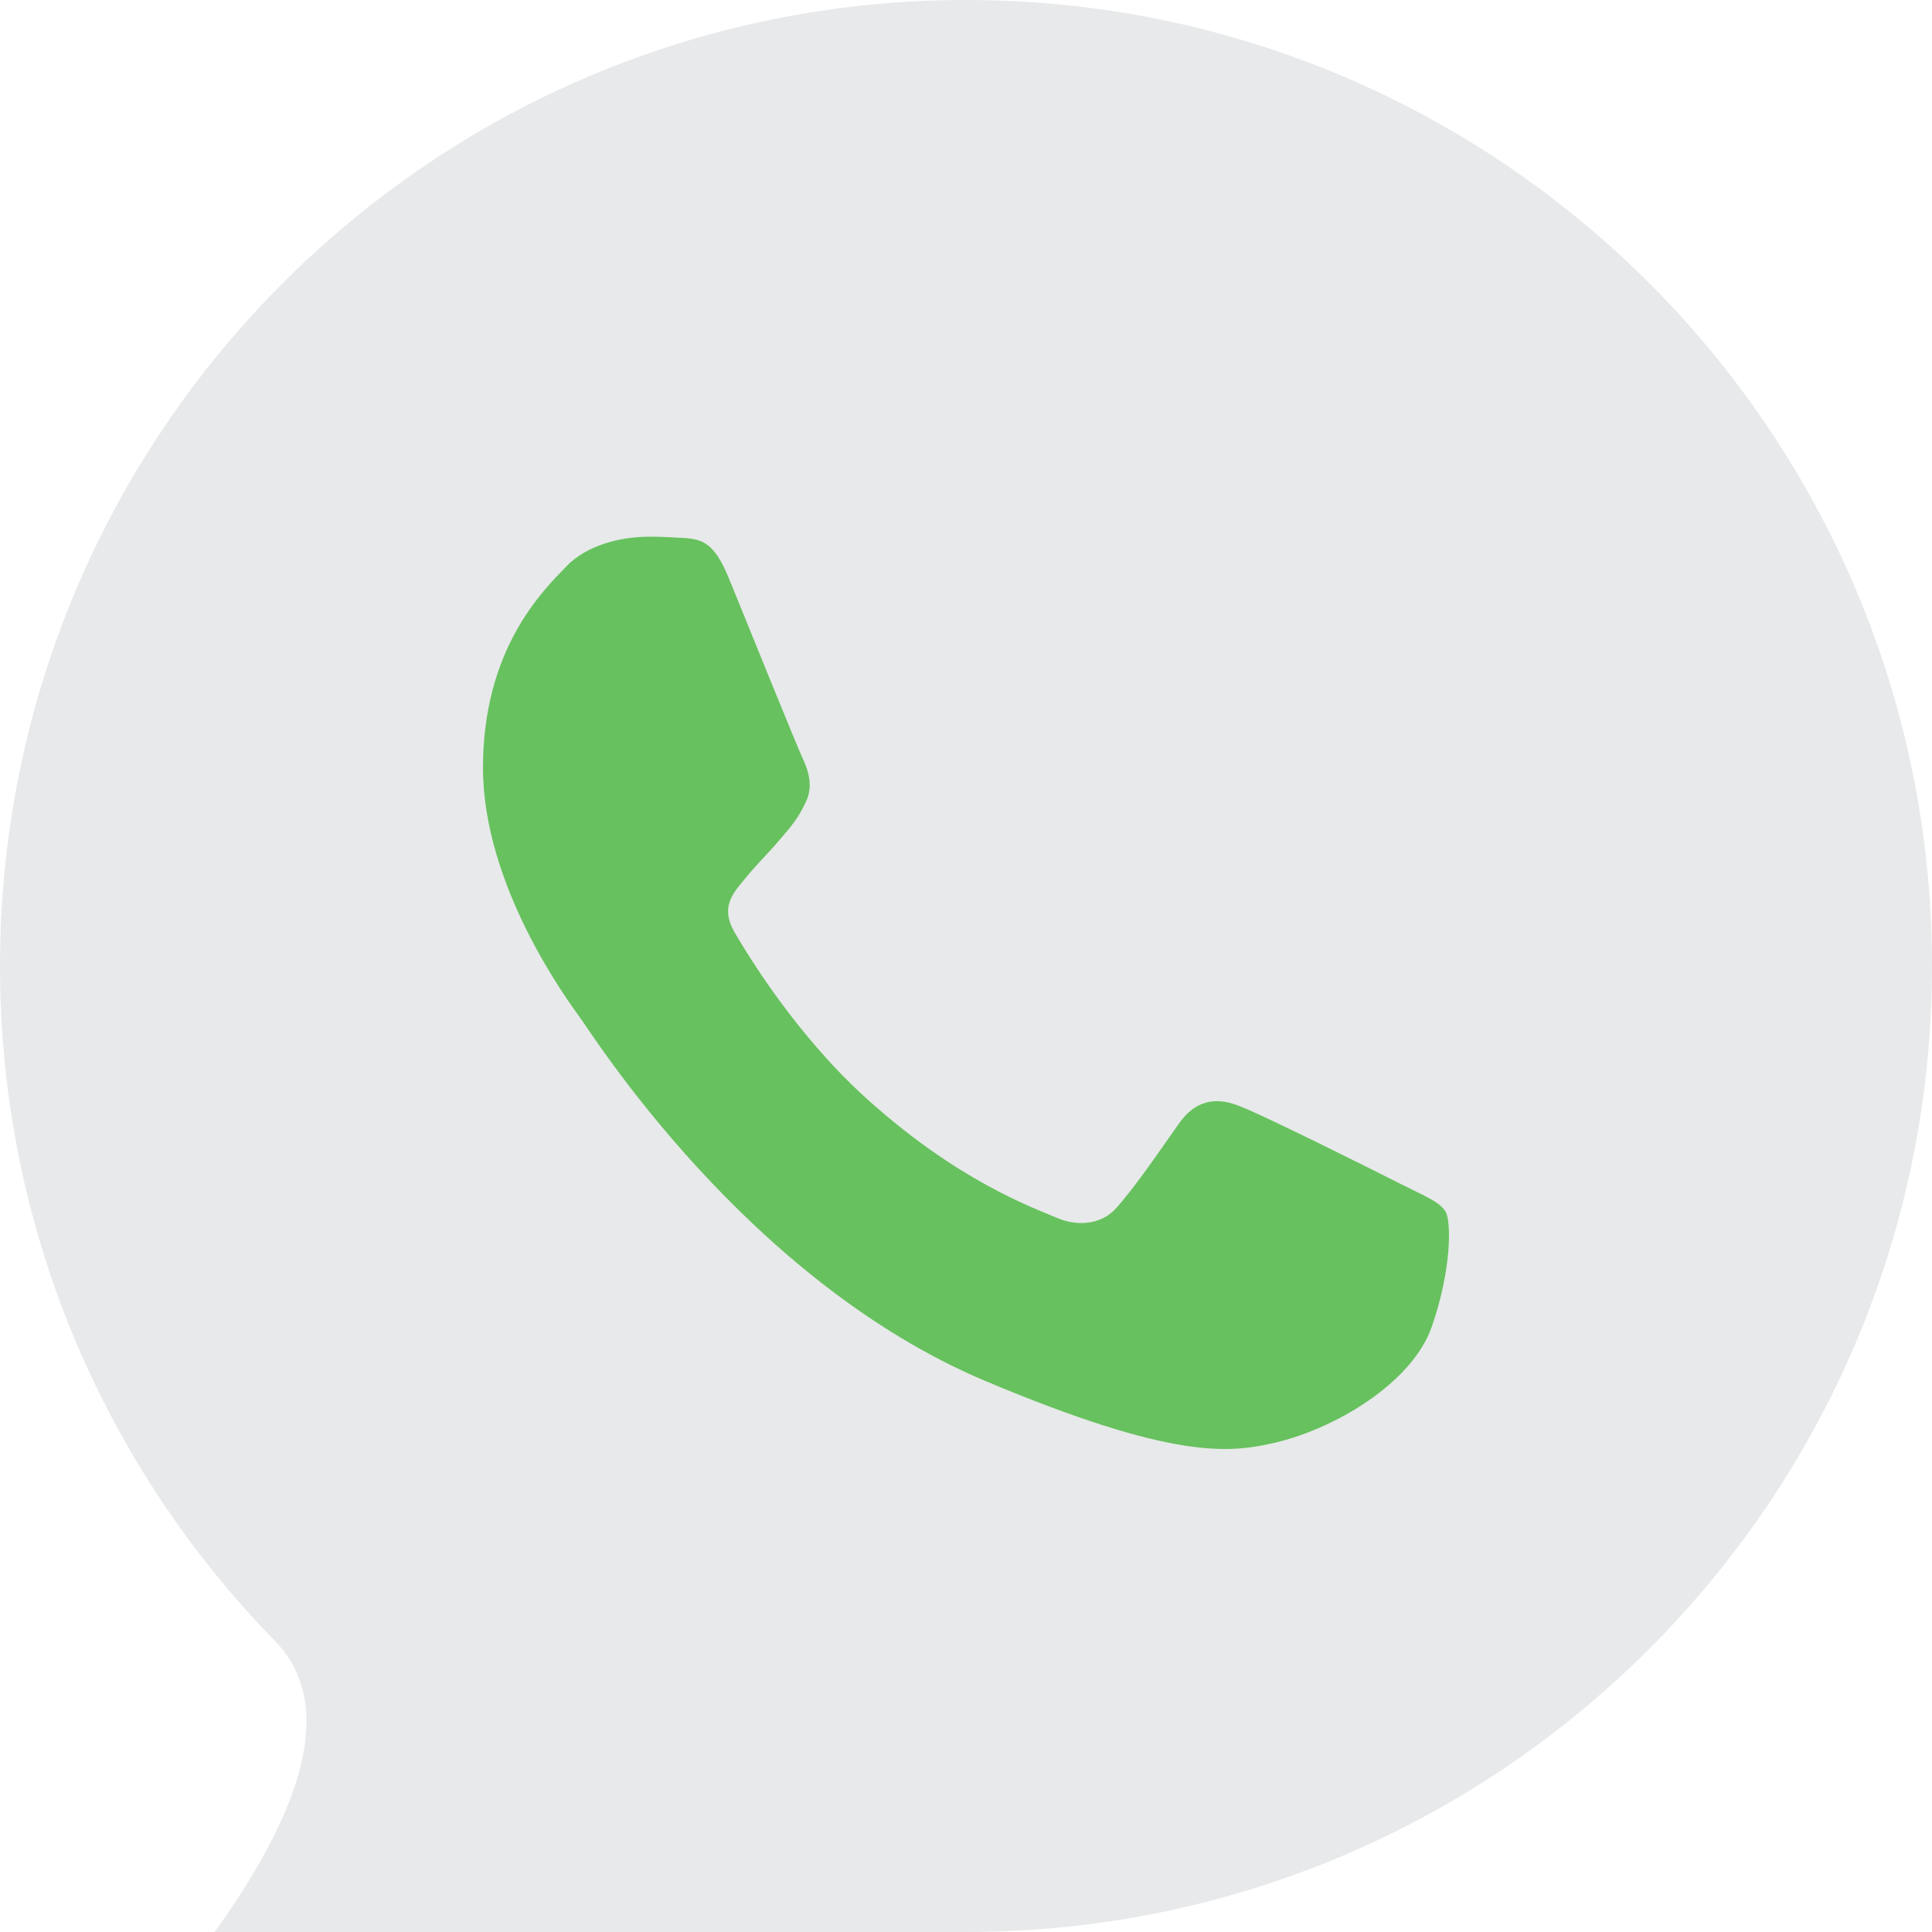
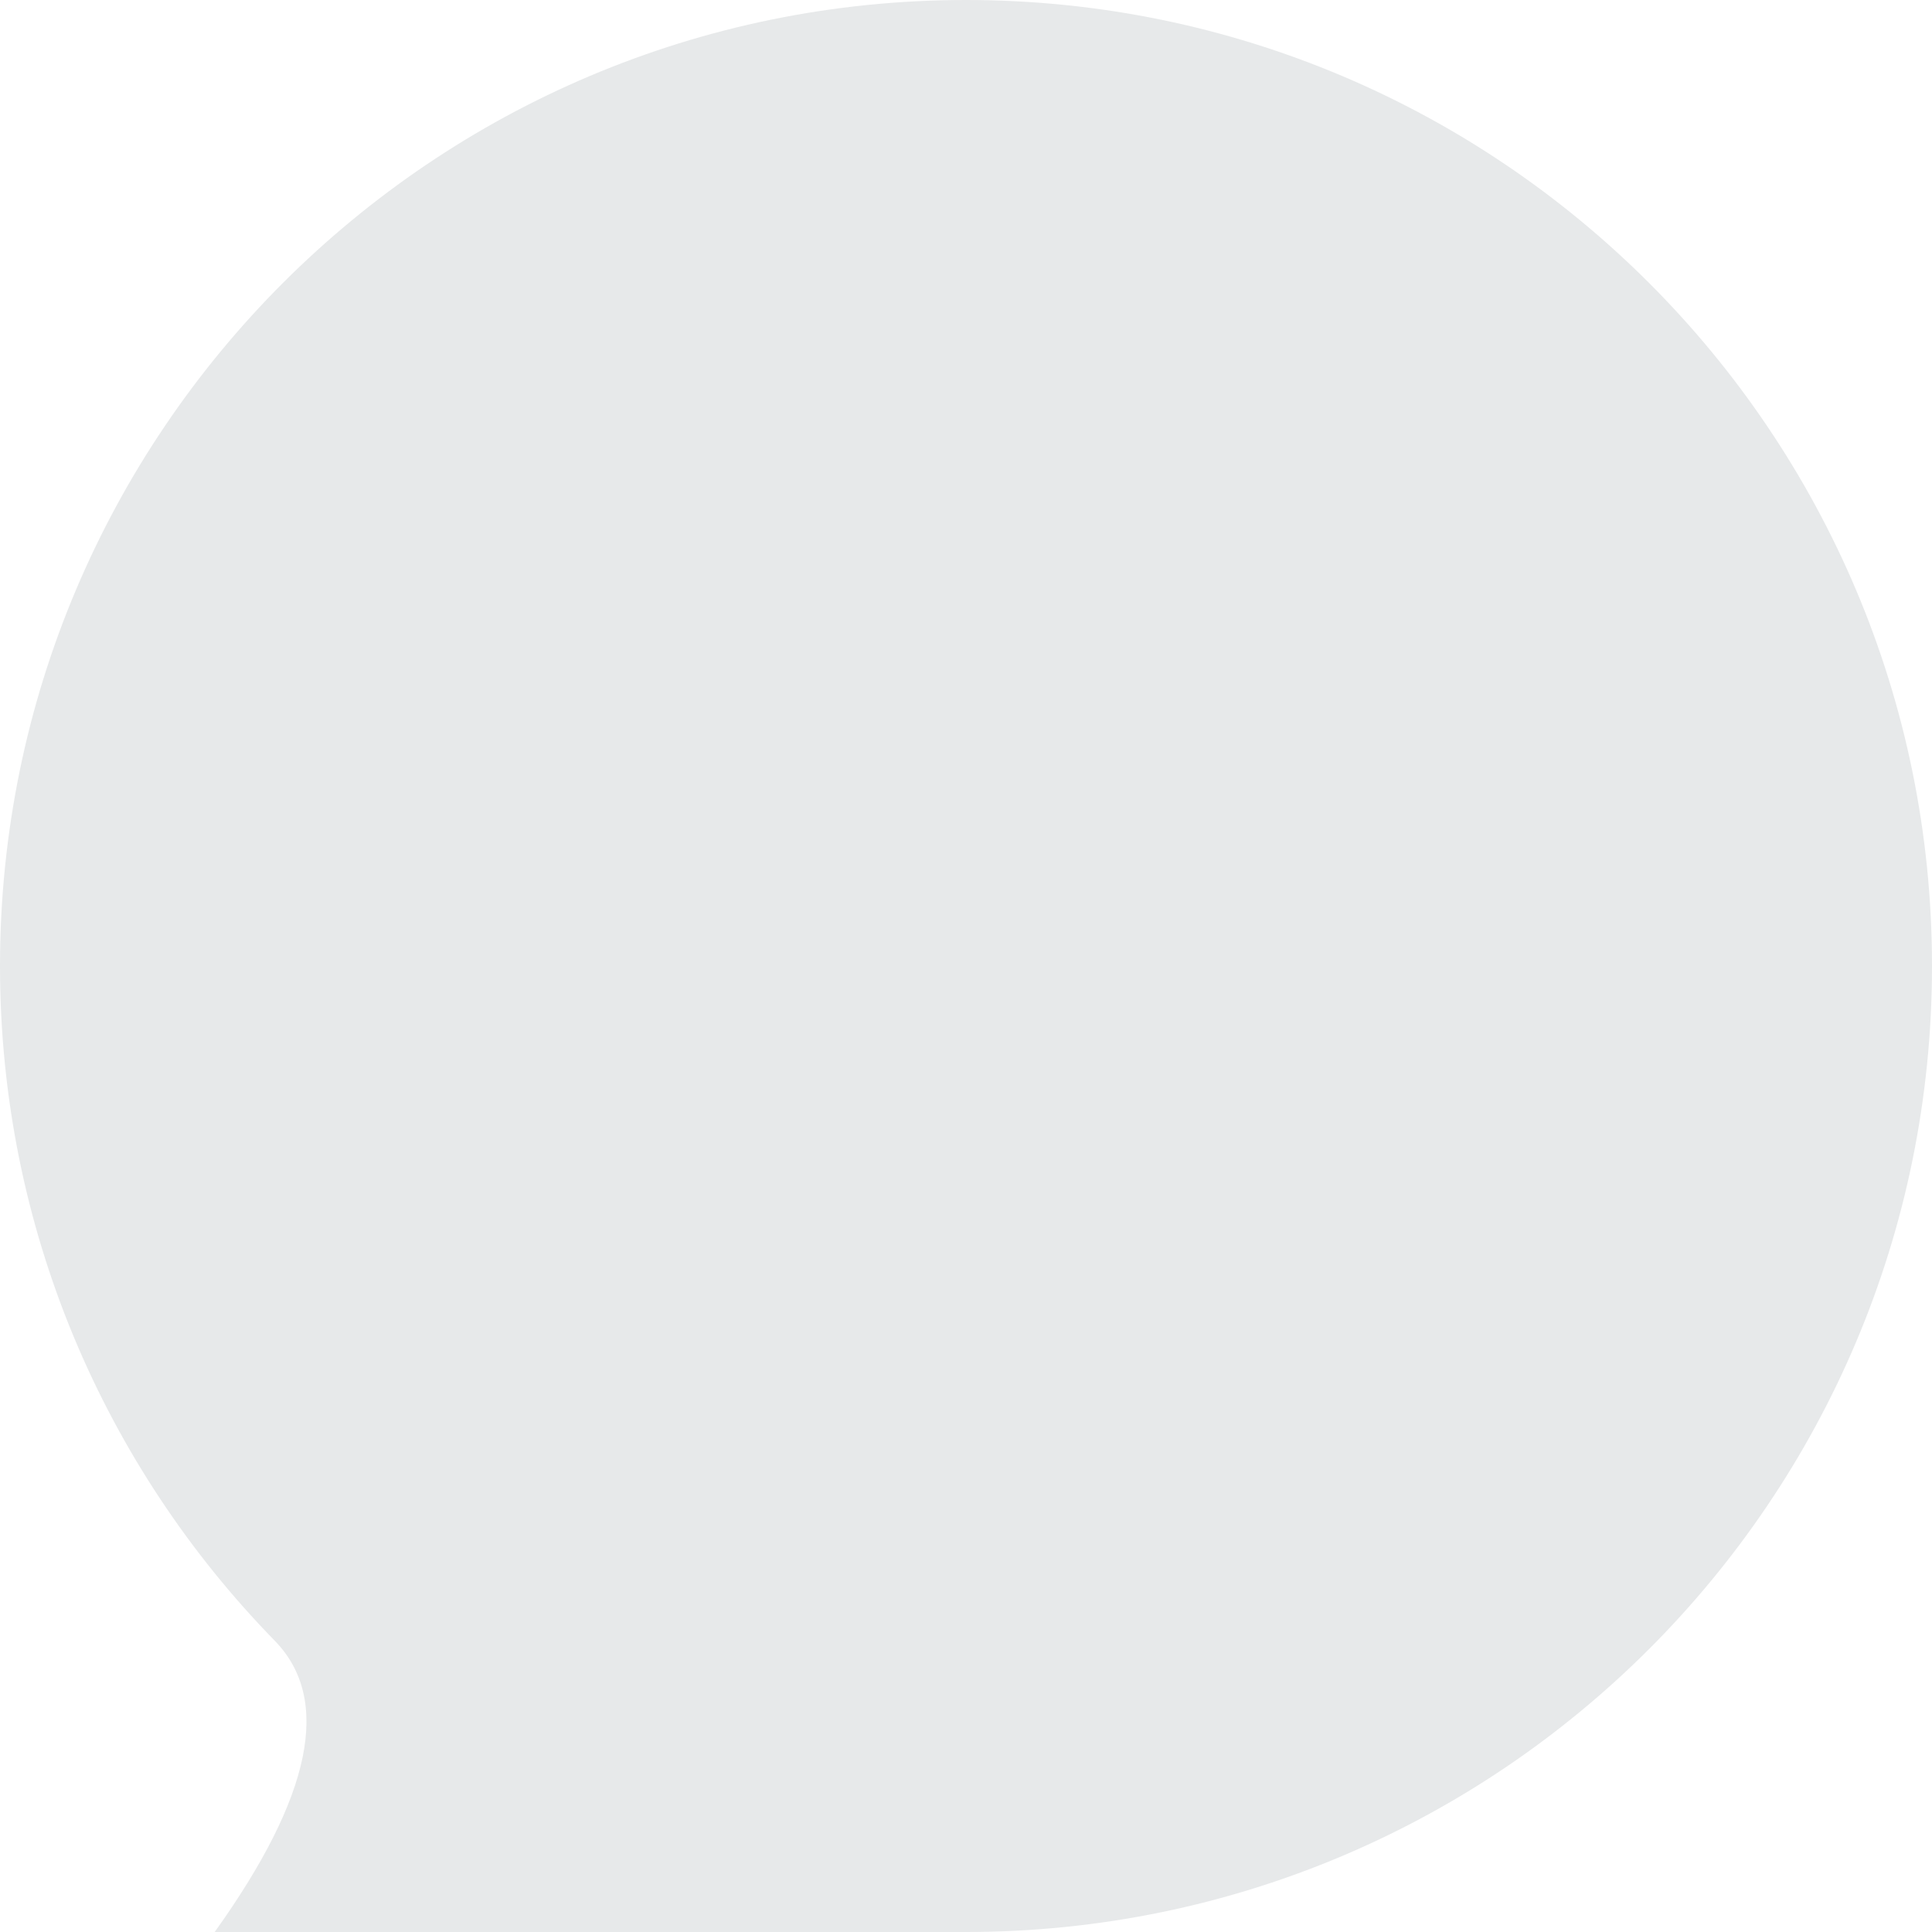
<svg xmlns="http://www.w3.org/2000/svg" width="36px" height="36px" viewBox="0 0 36 36">
  <title>Group 3</title>
  <desc>Created with Sketch.</desc>
  <defs />
  <g id="Bootstrap-4" stroke="none" stroke-width="1" fill="none" fill-rule="evenodd">
    <g id="ver.-4" transform="translate(-1019, -65)">
      <g id="mess" transform="translate(968, 65)">
        <g id="Group-3" transform="translate(51, 0)">
          <path d="M18,36 C27.941,36 36,27.941 36,18 C36,8.059 27.941,0 18,0 C8.059,0 0,8.059 0,18 C0,22.892 1.952,27.328 5.119,30.572 C6.184,31.664 5.811,33.473 4,36 C11.613,36 16.28,36 18,36 Z" id="Oval-3" fill="#E7E9EA" />
-           <path d="M13.583,10.779 C13.288,10.063 13.065,10.036 12.618,10.018 C12.466,10.009 12.297,10 12.109,10 C11.528,10 10.921,10.172 10.554,10.553 C10.108,11.015 9,12.094 9,14.306 C9,16.518 10.59,18.657 10.804,18.956 C11.028,19.255 13.904,23.86 18.371,25.737 C21.864,27.205 22.9,27.069 23.695,26.897 C24.856,26.643 26.313,25.773 26.679,24.722 C27.045,23.67 27.045,22.772 26.938,22.582 C26.831,22.392 26.536,22.283 26.089,22.056 C25.643,21.83 23.472,20.742 23.061,20.597 C22.659,20.443 22.275,20.497 21.971,20.932 C21.542,21.54 21.123,22.156 20.783,22.528 C20.515,22.818 20.077,22.854 19.711,22.7 C19.22,22.492 17.844,22.002 16.147,20.47 C14.834,19.283 13.94,17.806 13.681,17.361 C13.422,16.908 13.655,16.645 13.86,16.4 C14.084,16.119 14.298,15.92 14.521,15.657 C14.744,15.394 14.869,15.258 15.012,14.95 C15.164,14.651 15.057,14.342 14.95,14.116 C14.843,13.889 13.949,11.677 13.583,10.779 Z" id="WhatsApp_1_-path" fill="#67C15E" />
        </g>
      </g>
    </g>
  </g>
</svg>